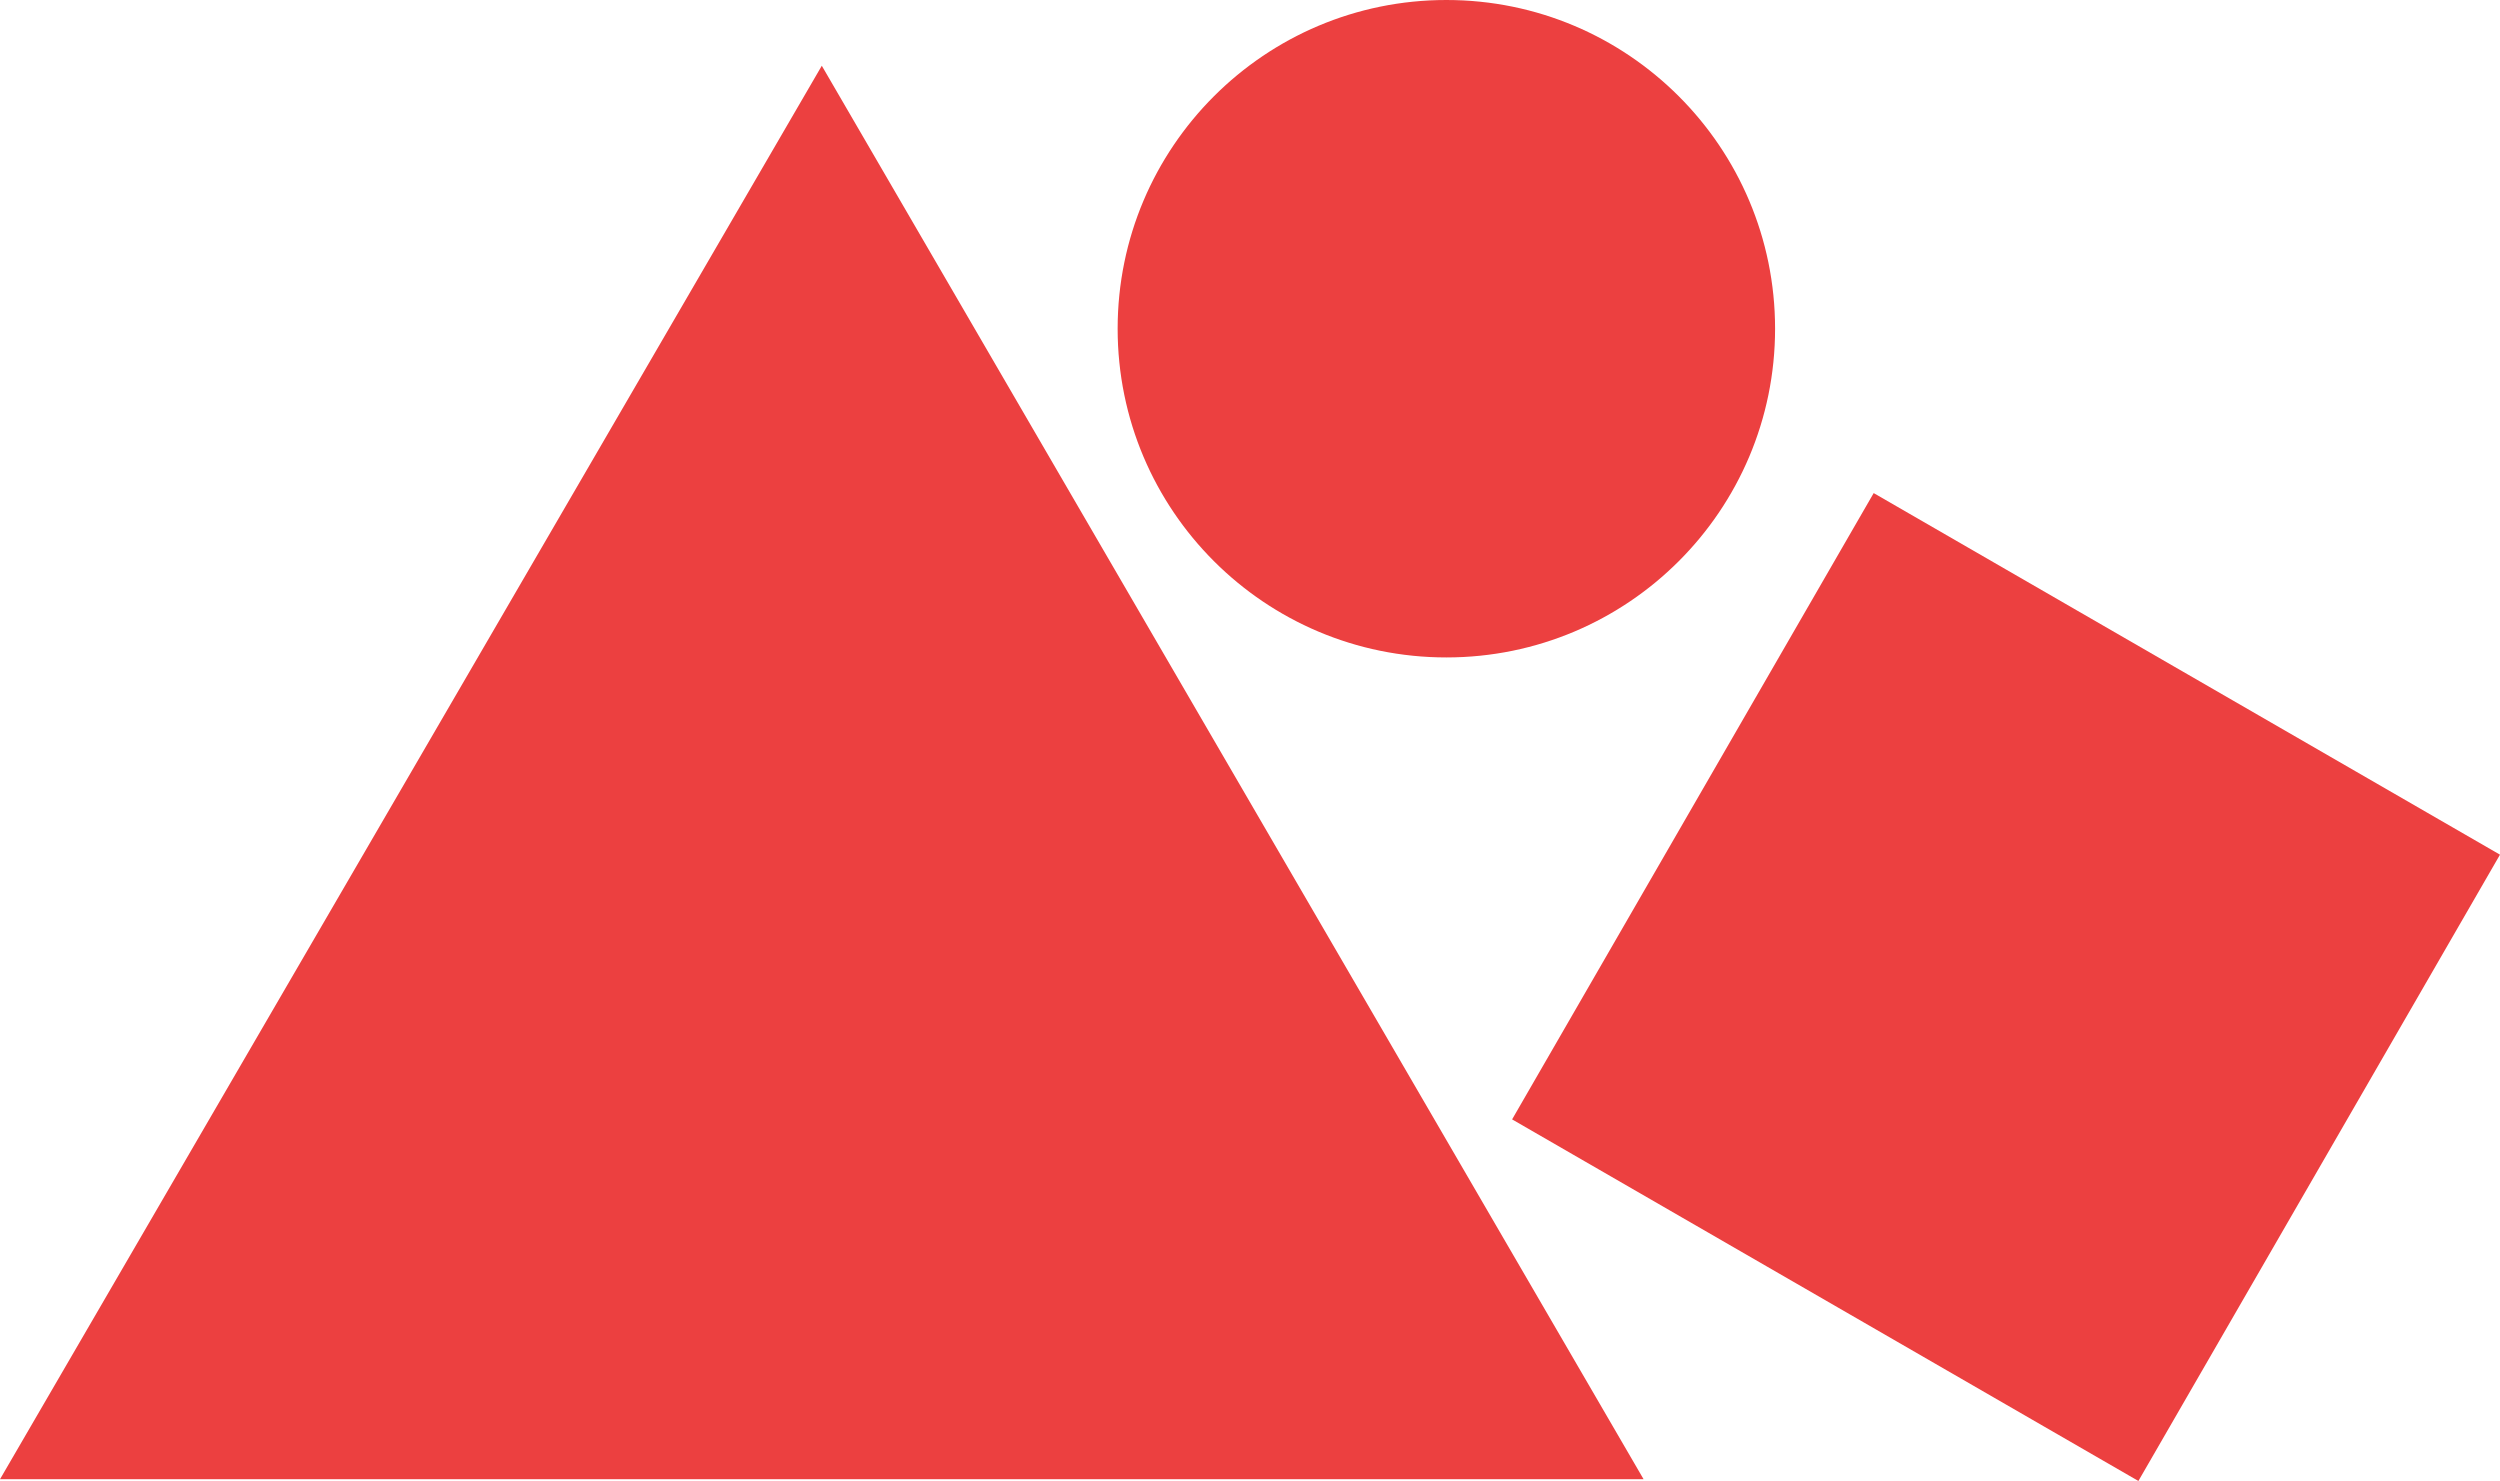
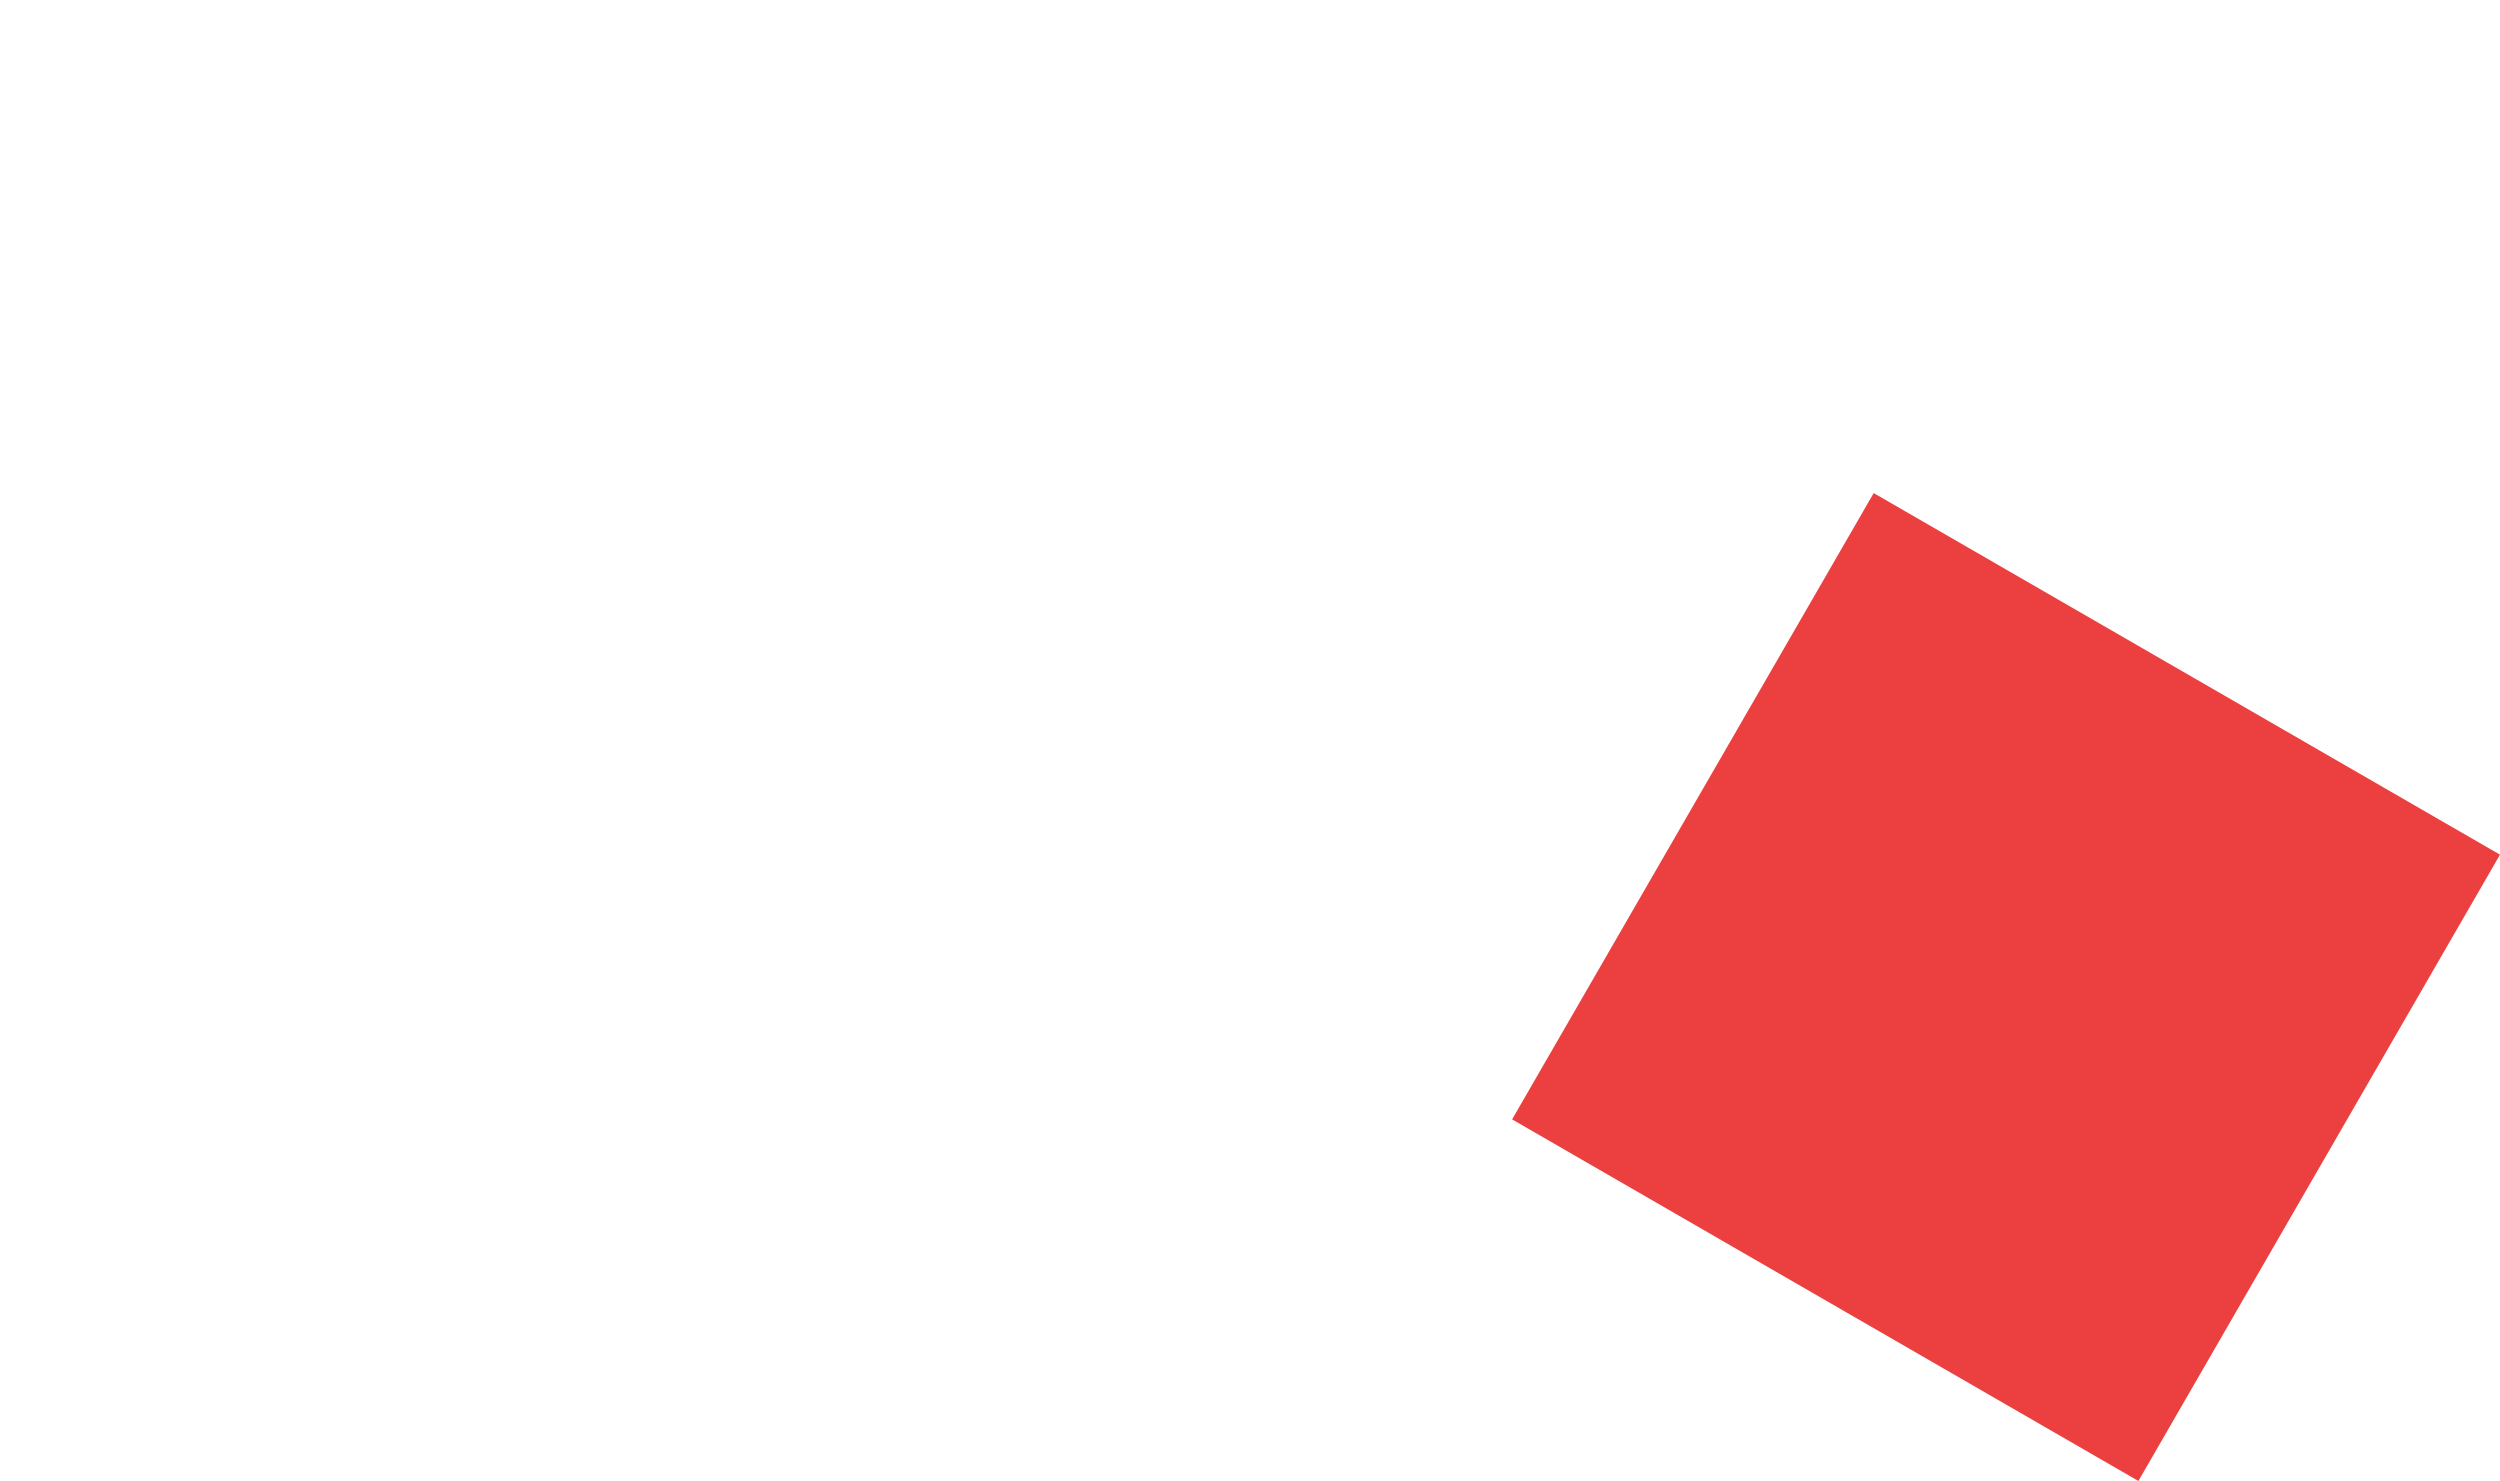
<svg xmlns="http://www.w3.org/2000/svg" width="76.053" height="45.053" viewBox="0 0 76.053 45.053">
  <g id="graphic_d" transform="translate(-1526.927 -1345)">
-     <path id="Polygon_5" data-name="Polygon 5" d="M25,0,50,43H0Z" transform="translate(1526.927 1347)" fill="#ec4040" />
    <rect id="Rectangle_36" data-name="Rectangle 36" width="22" height="22" transform="translate(1572.927 1379.053) rotate(-60)" fill="#ec4040" />
-     <circle id="Ellipse_35" data-name="Ellipse 35" cx="10" cy="10" r="10" transform="translate(1560.927 1345)" fill="#ec4040" />
  </g>
</svg>